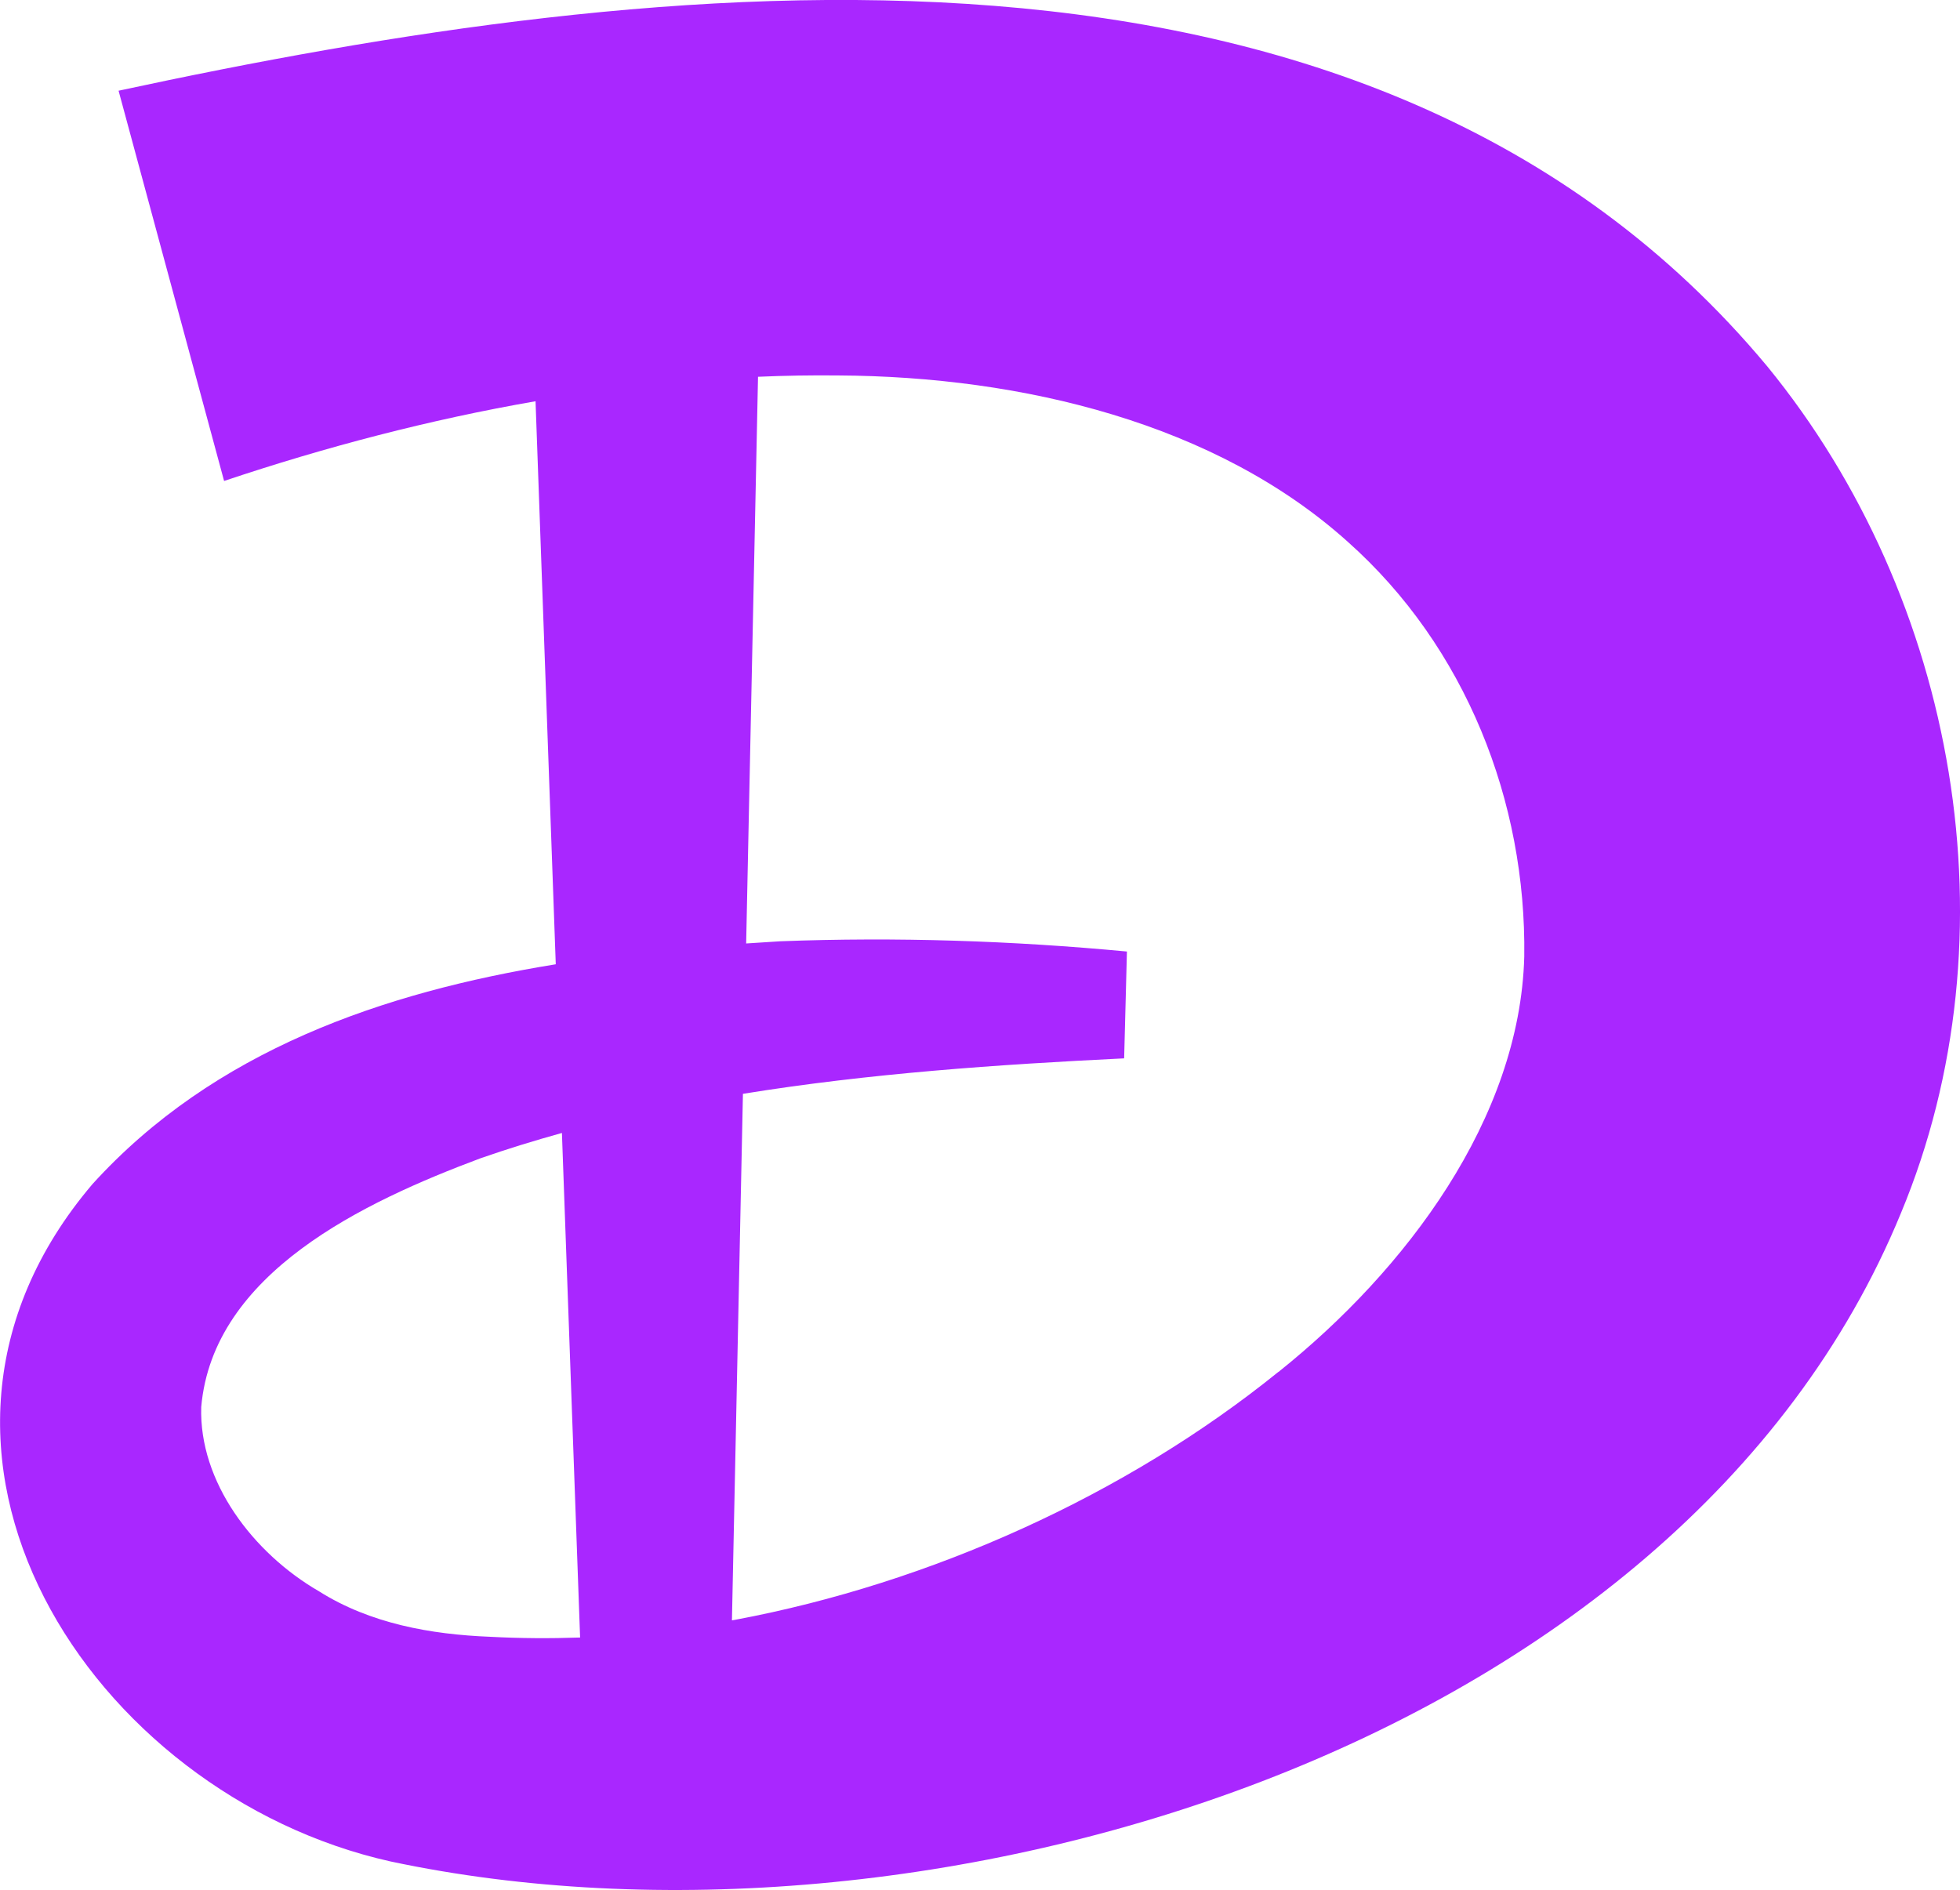
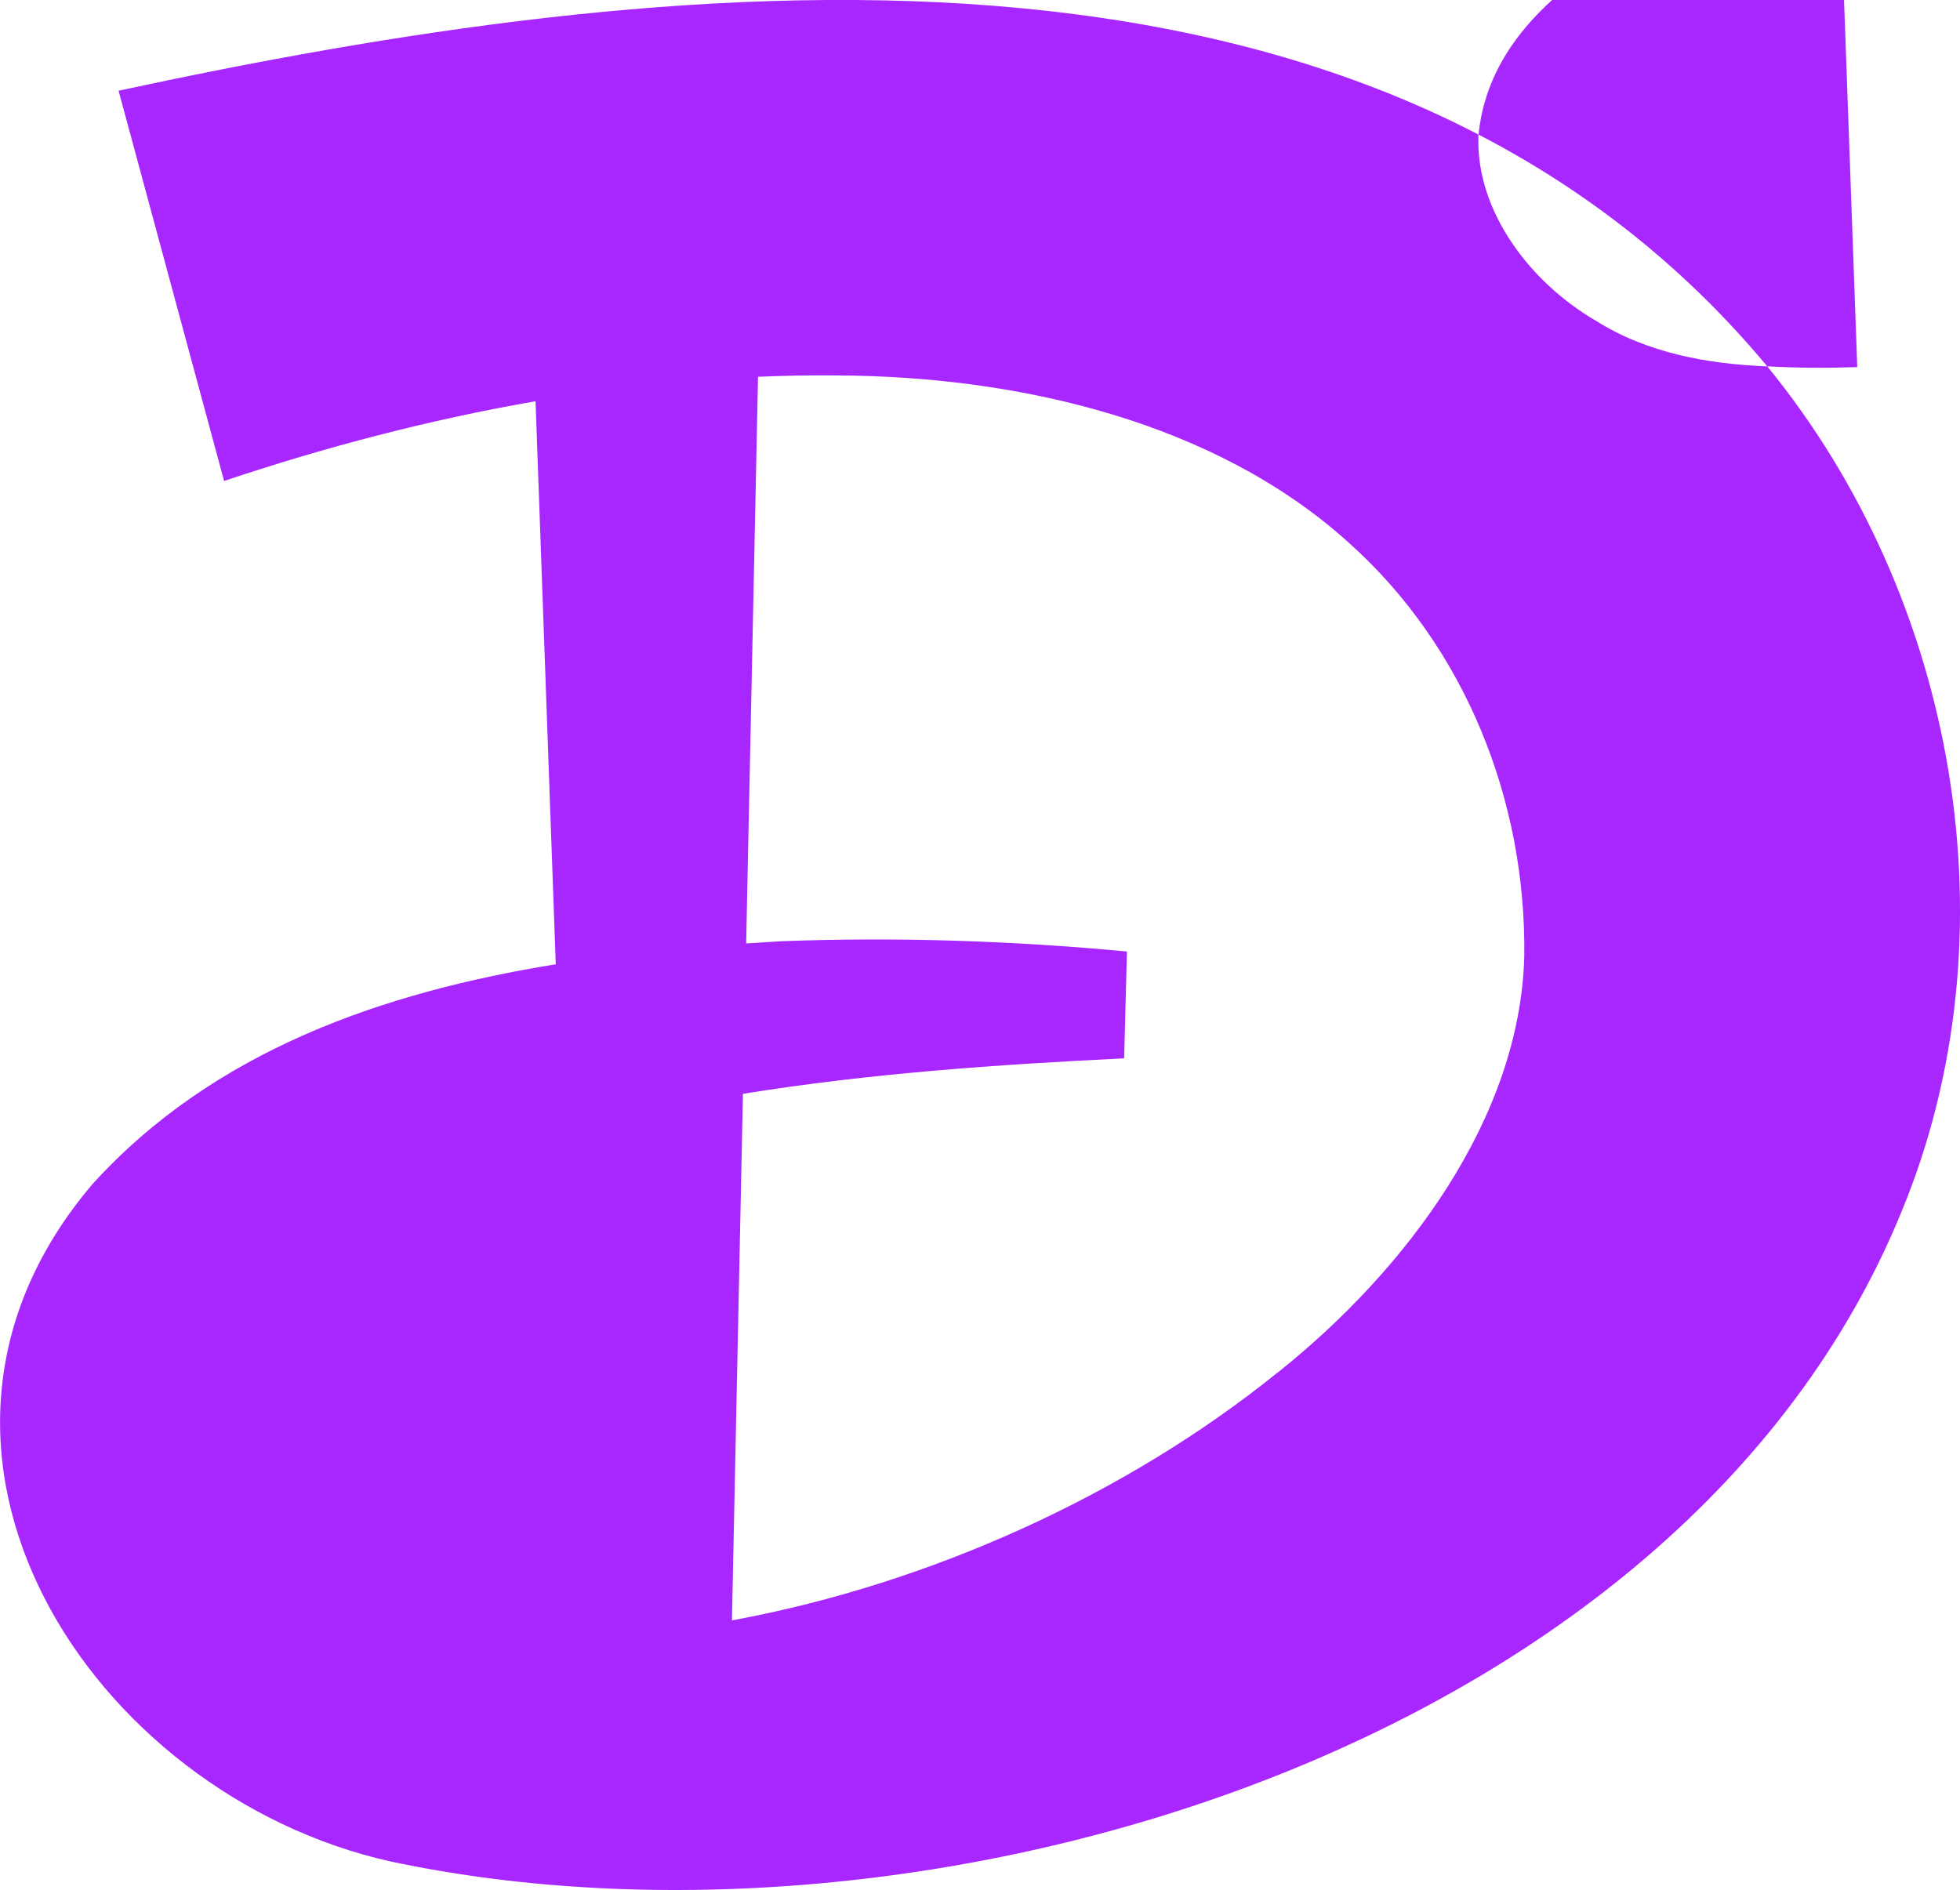
<svg xmlns="http://www.w3.org/2000/svg" id="Layer_2" data-name="Layer 2" width="133.73" height="128.98" viewBox="0 0 133.73 128.98">
  <g id="Layer_1-2" data-name="Layer 1">
-     <path d="M120.58,25C93.4-7.64,44.68-1.69,8.09,6.19l7.2,26.63c6.91-2.32,14.05-4.19,21.25-5.44l1.38,38.42c-11.79,1.91-23.34,5.89-31.61,15-15.47,18.19-.08,41.66,20.33,46.22,36.22,7.71,87.98-7.53,103.06-44.24,7.91-18.98,3.82-41.96-9.12-57.78ZM33.44,111.69c-4.05-.16-8.18-.9-11.67-3.1-4.51-2.61-8.2-7.48-8.04-12.58.8-9.15,11.09-13.99,19.05-16.97,1.83-.64,3.69-1.21,5.56-1.73l1.24,34.43c-2.04.07-4.09.06-6.14-.05ZM87.23,93.61c-10.4,8.41-23.74,14.42-37.06,16.92-.08.01-.15.03-.23.04l.75-35.93c8.59-1.39,17.39-2,26.01-2.42l.19-7.29c-7.85-.74-15.73-1-23.64-.7-.78.05-1.56.1-2.34.15l.81-38.67c1.83-.08,3.66-.11,5.49-.09,12.54.07,25.77,3.26,34.77,11.37,8.02,7.15,12.17,17.71,12.02,28.29-.3,11.07-8.08,21.39-16.76,28.33Z" fill="#a927ff" />
+     <path d="M120.58,25C93.4-7.64,44.68-1.69,8.09,6.19l7.2,26.63c6.91-2.32,14.05-4.19,21.25-5.44l1.38,38.42c-11.79,1.91-23.34,5.89-31.61,15-15.47,18.19-.08,41.66,20.33,46.22,36.22,7.71,87.98-7.53,103.06-44.24,7.91-18.98,3.82-41.96-9.12-57.78Zc-4.05-.16-8.18-.9-11.67-3.1-4.51-2.61-8.2-7.48-8.04-12.58.8-9.15,11.09-13.99,19.05-16.97,1.83-.64,3.69-1.21,5.56-1.73l1.24,34.43c-2.04.07-4.09.06-6.14-.05ZM87.23,93.61c-10.4,8.41-23.74,14.42-37.06,16.92-.08.01-.15.03-.23.04l.75-35.93c8.59-1.39,17.39-2,26.01-2.42l.19-7.29c-7.85-.74-15.73-1-23.64-.7-.78.05-1.56.1-2.34.15l.81-38.67c1.83-.08,3.66-.11,5.49-.09,12.54.07,25.77,3.26,34.77,11.37,8.02,7.15,12.17,17.71,12.02,28.29-.3,11.07-8.08,21.39-16.76,28.33Z" fill="#a927ff" />
  </g>
</svg>